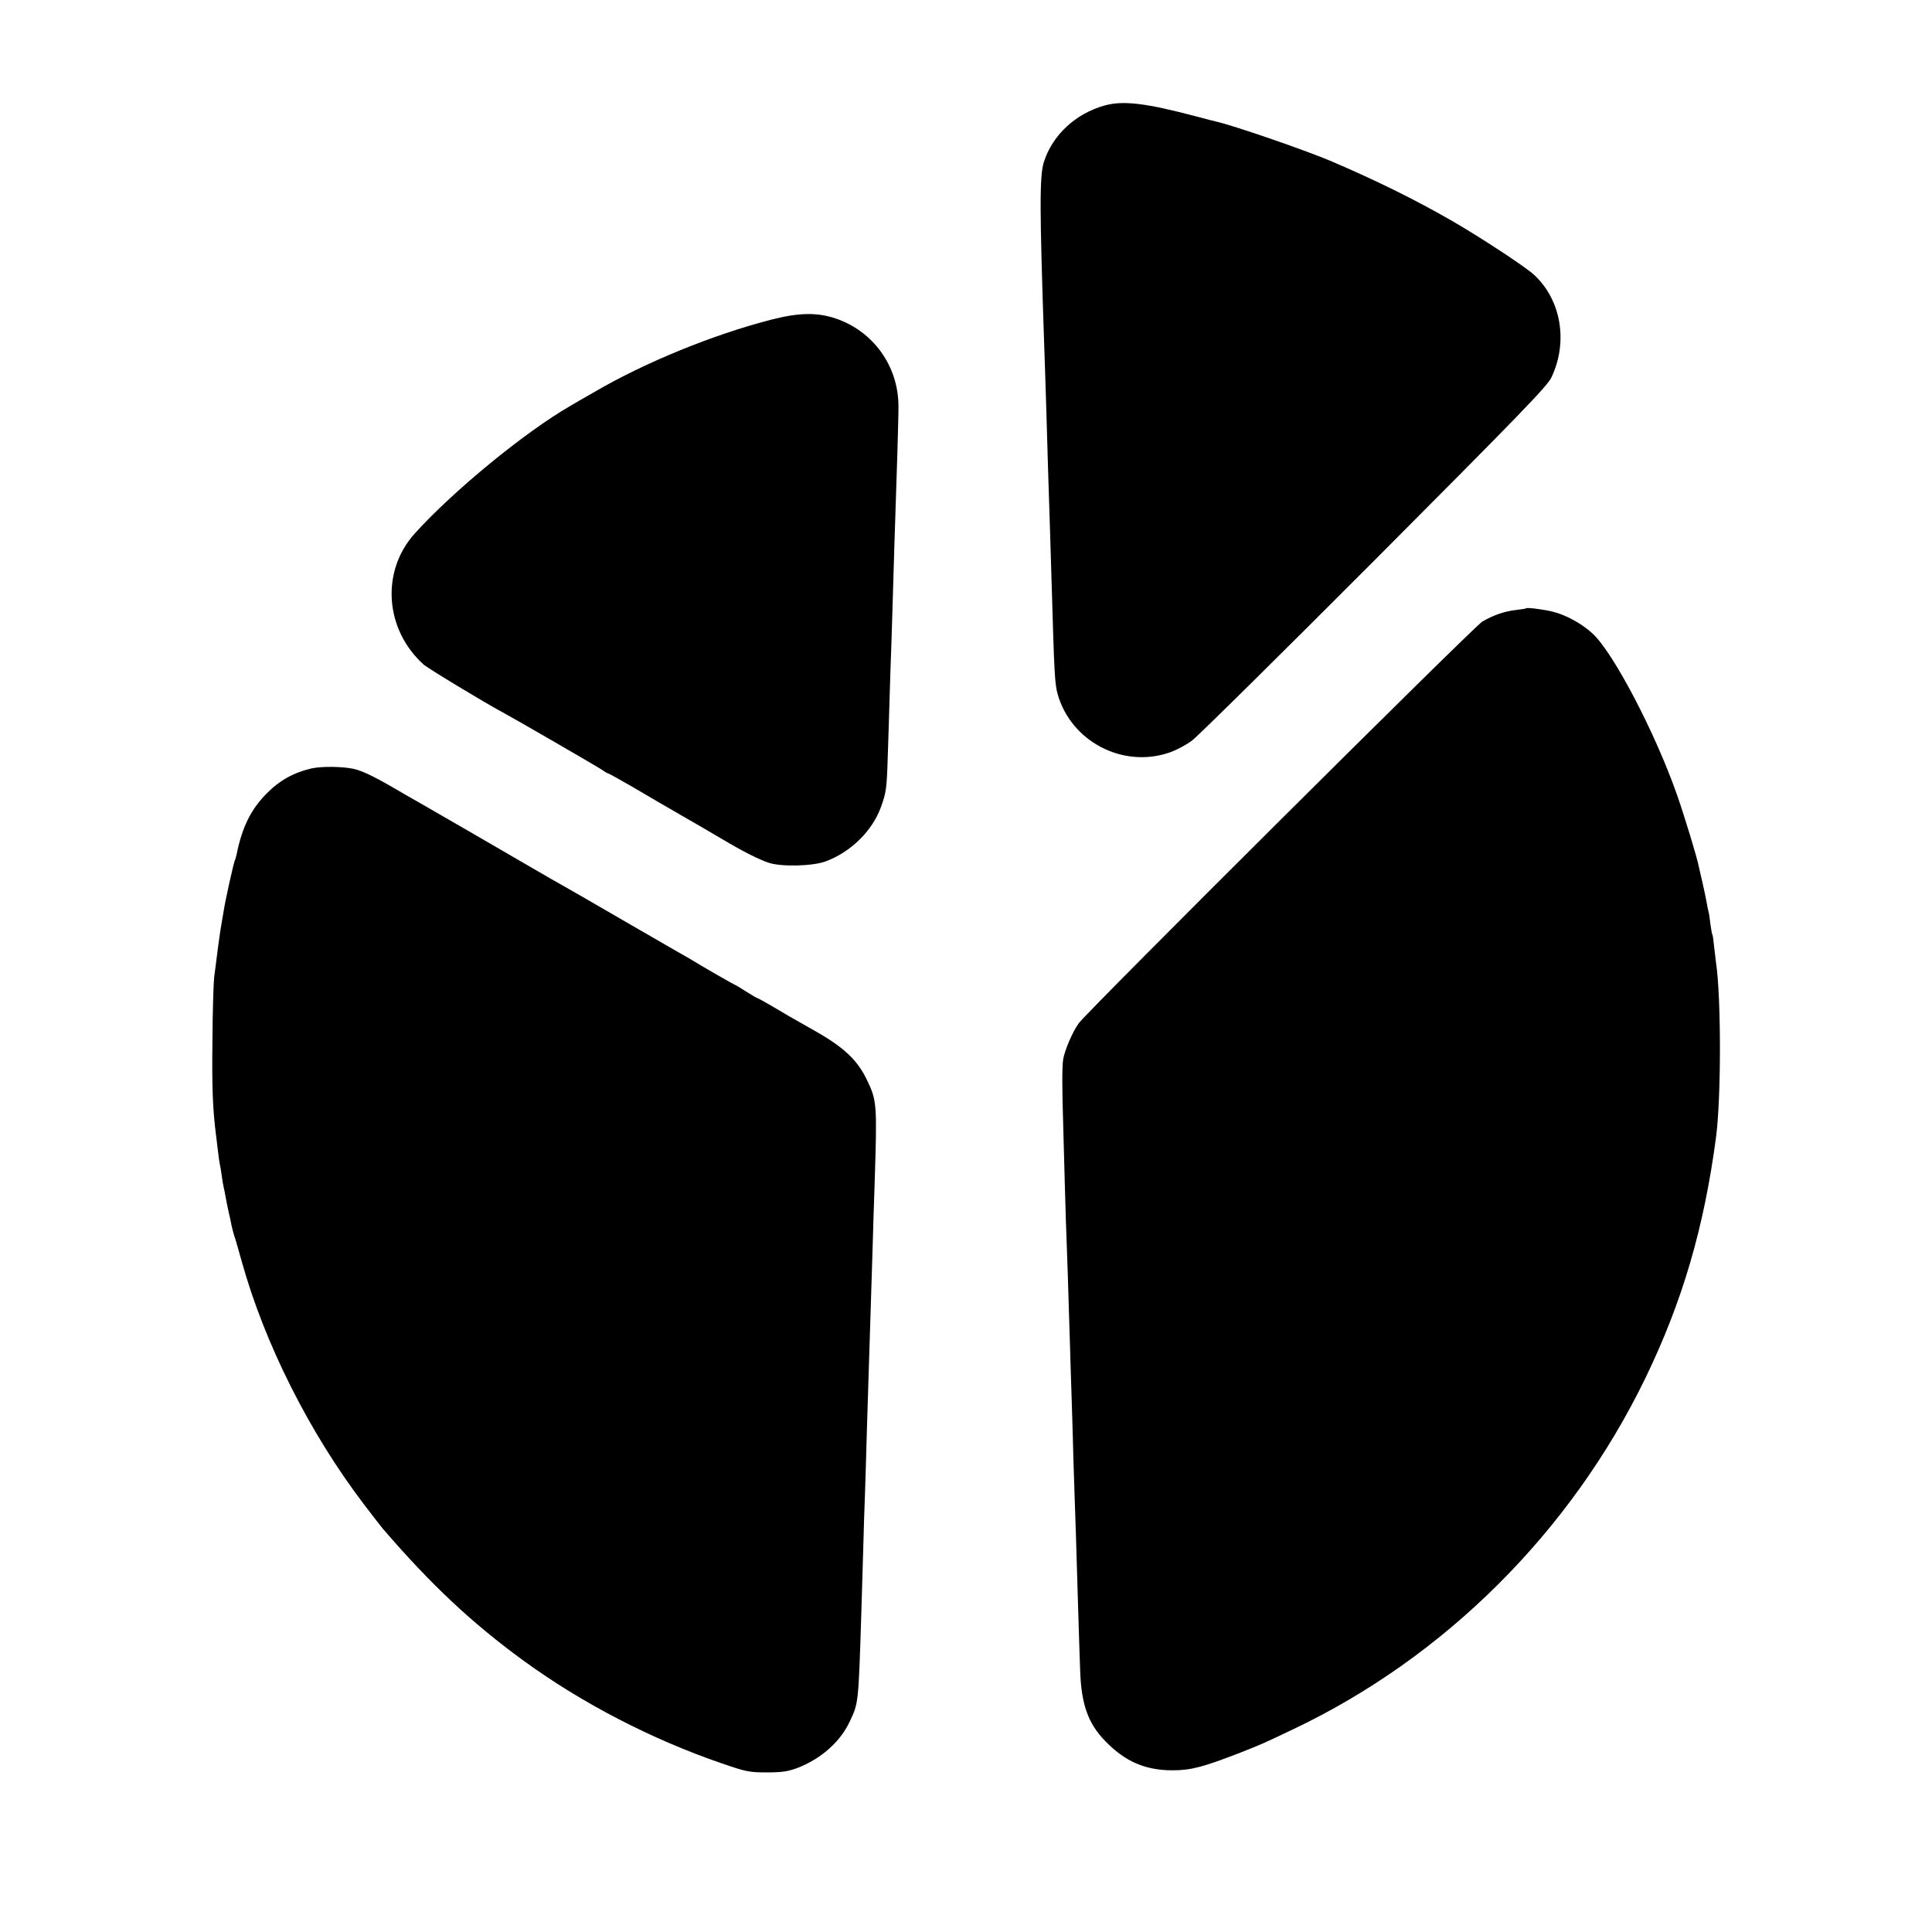
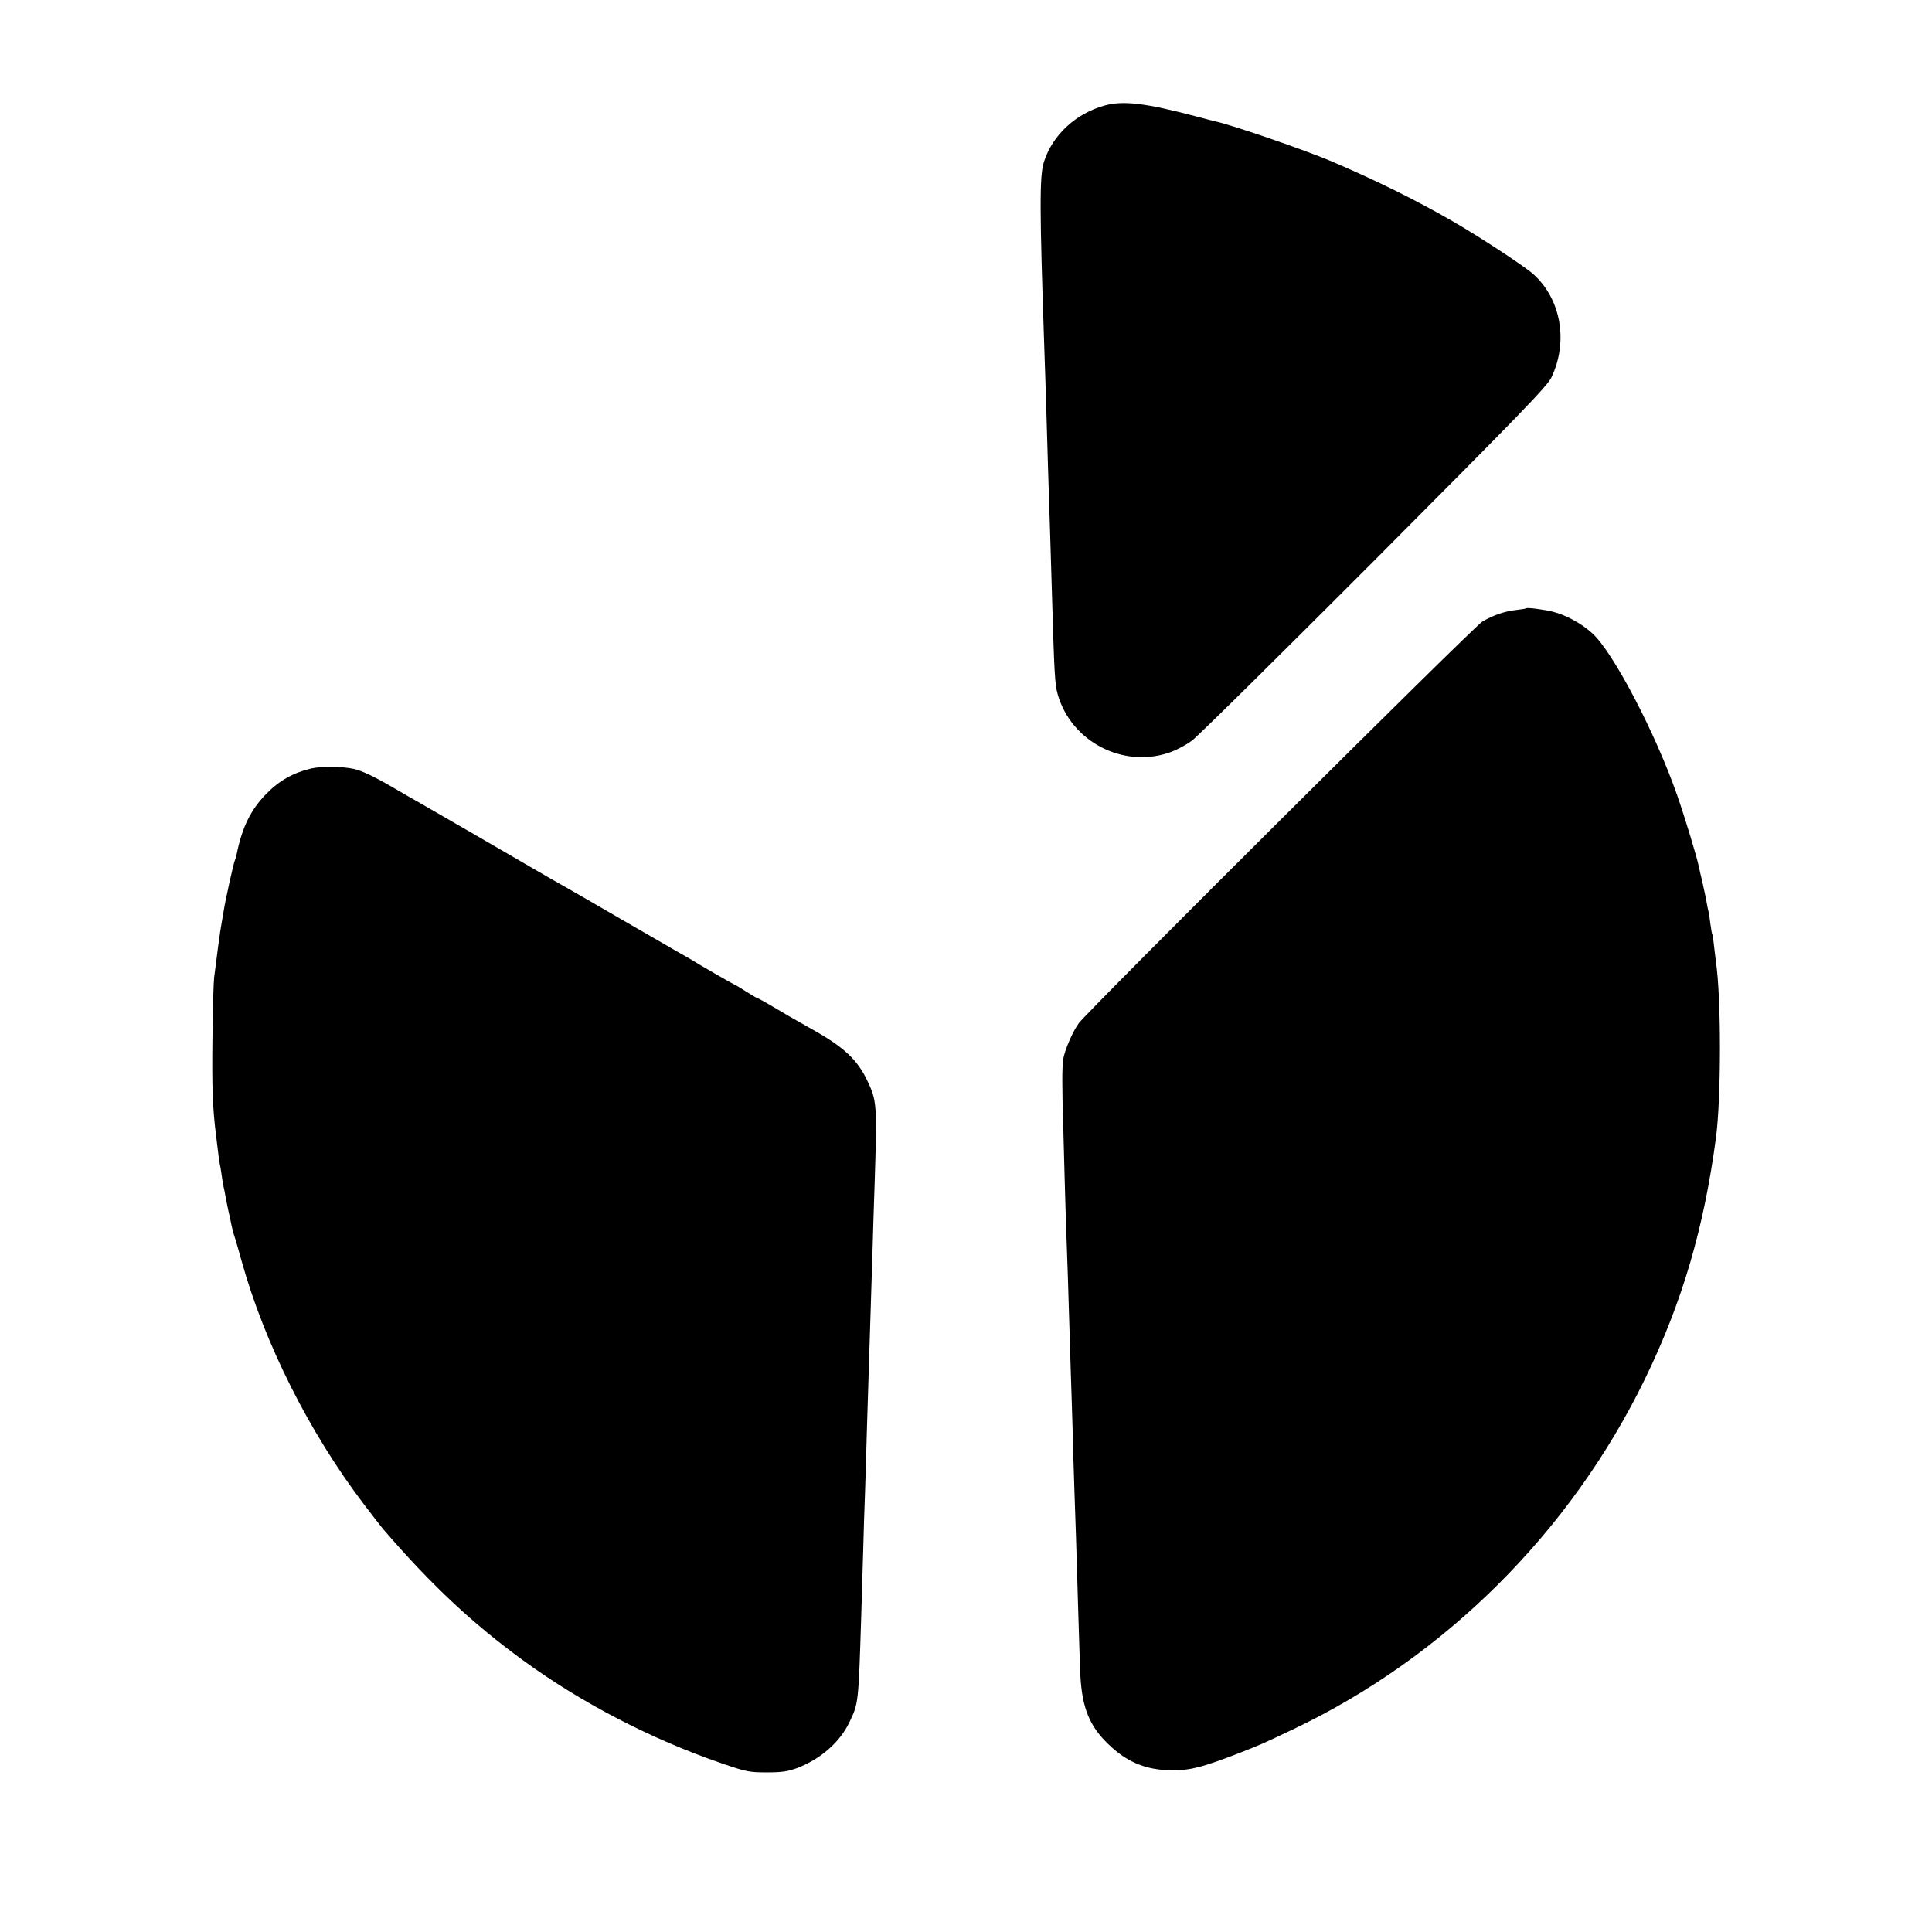
<svg xmlns="http://www.w3.org/2000/svg" version="1.0" width="1024pt" height="1024pt" viewBox="0 0 1024 1024" preserveAspectRatio="xMidYMid meet">
  <g transform="translate(0,1024) scale(0.1,-0.1)" fill="#000000" stroke="none">
    <path d="M5855 9681 c-154 -43 -276 -156 -322 -299 -24 -74 -23 -250 2 -987 3 -77 7 -214 10 -305 3 -91 7 -244 10 -340 3 -96 8 -236 10 -310 2 -74 7 -223 10 -330 13 -449 16 -496 31 -550 71 -249 342 -392 588 -310 37 12 92 41 124 65 31 23 467 454 968 956 774 777 915 922 937 969 90 189 51 414 -95 546 -48 43 -281 196 -428 281 -201 116 -407 217 -645 319 -145 61 -514 188 -610 210 -5 1 -53 13 -105 27 -268 71 -387 85 -485 58z" />
-     <path d="M4085 8545 c-306 -79 -664 -225 -930 -380 -55 -31 -113 -65 -130 -75 -243 -140 -622 -451 -827 -678 -180 -200 -159 -508 47 -694 24 -21 321 -201 420 -254 60 -32 504 -289 527 -305 15 -11 30 -19 33 -19 3 0 60 -32 128 -71 67 -40 181 -106 252 -147 72 -41 168 -97 215 -125 123 -73 199 -111 255 -130 67 -22 230 -18 300 7 133 49 248 161 294 288 28 77 31 99 36 259 3 79 7 223 10 319 3 96 7 231 10 300 2 69 7 217 10 330 3 113 8 257 10 320 7 195 18 553 17 601 -2 210 -133 392 -330 460 -99 34 -197 33 -347 -6z" />
    <path d="M8089 7016 c-2 -2 -26 -6 -54 -9 -60 -7 -120 -27 -179 -62 -43 -25 -2088 -2060 -2138 -2128 -32 -43 -75 -143 -83 -192 -6 -43 -6 -149 0 -340 2 -66 6 -214 9 -330 3 -115 8 -268 11 -340 3 -71 7 -211 10 -310 3 -99 8 -245 10 -325 3 -80 7 -221 10 -315 2 -93 7 -244 10 -335 6 -165 9 -262 20 -635 3 -110 8 -249 10 -308 6 -179 41 -280 132 -374 105 -109 212 -156 358 -156 98 0 161 17 360 94 118 47 103 40 278 123 805 382 1473 1048 1867 1860 196 404 311 795 375 1276 28 209 28 746 0 930 -2 14 -6 52 -10 84 -3 32 -7 62 -10 65 -2 4 -6 29 -10 57 -3 27 -7 56 -10 64 -2 8 -7 31 -10 50 -3 19 -13 64 -21 100 -9 36 -17 75 -20 87 -9 48 -76 267 -115 379 -116 331 -338 755 -448 856 -59 54 -140 98 -211 116 -48 12 -136 23 -141 18z" />
    <path d="M1650 6167 c-94 -22 -170 -64 -240 -136 -81 -83 -127 -176 -156 -320 -3 -14 -7 -27 -9 -31 -6 -9 -52 -217 -59 -266 -4 -22 -9 -51 -11 -64 -3 -14 -12 -74 -20 -135 -7 -60 -17 -130 -20 -155 -3 -25 -8 -173 -9 -330 -3 -254 1 -365 19 -507 3 -24 8 -64 11 -90 3 -27 7 -55 9 -63 2 -8 7 -35 10 -60 3 -25 8 -52 10 -60 2 -8 7 -31 10 -50 3 -19 11 -55 16 -80 6 -25 13 -56 15 -70 3 -14 9 -38 14 -55 6 -16 24 -79 41 -140 121 -435 358 -907 647 -1287 45 -59 92 -120 105 -135 255 -296 473 -499 742 -695 312 -227 680 -417 1050 -544 131 -45 146 -48 240 -48 79 0 112 5 160 23 124 47 228 138 278 245 47 99 47 93 62 571 3 94 7 244 10 335 2 91 7 233 10 315 3 83 7 233 10 335 3 102 8 246 10 320 7 216 15 484 20 635 2 77 7 235 11 350 13 414 12 431 -41 541 -50 105 -122 173 -274 259 -147 83 -158 90 -239 138 -35 20 -65 37 -68 37 -3 0 -30 16 -60 35 -30 19 -56 35 -58 35 -4 0 -183 103 -226 130 -8 5 -44 26 -80 46 -36 21 -177 102 -315 182 -137 80 -270 156 -295 170 -25 14 -97 55 -160 92 -127 74 -555 322 -610 353 -19 10 -75 43 -125 72 -103 60 -169 91 -211 100 -61 13 -171 14 -224 2z" />
  </g>
</svg>